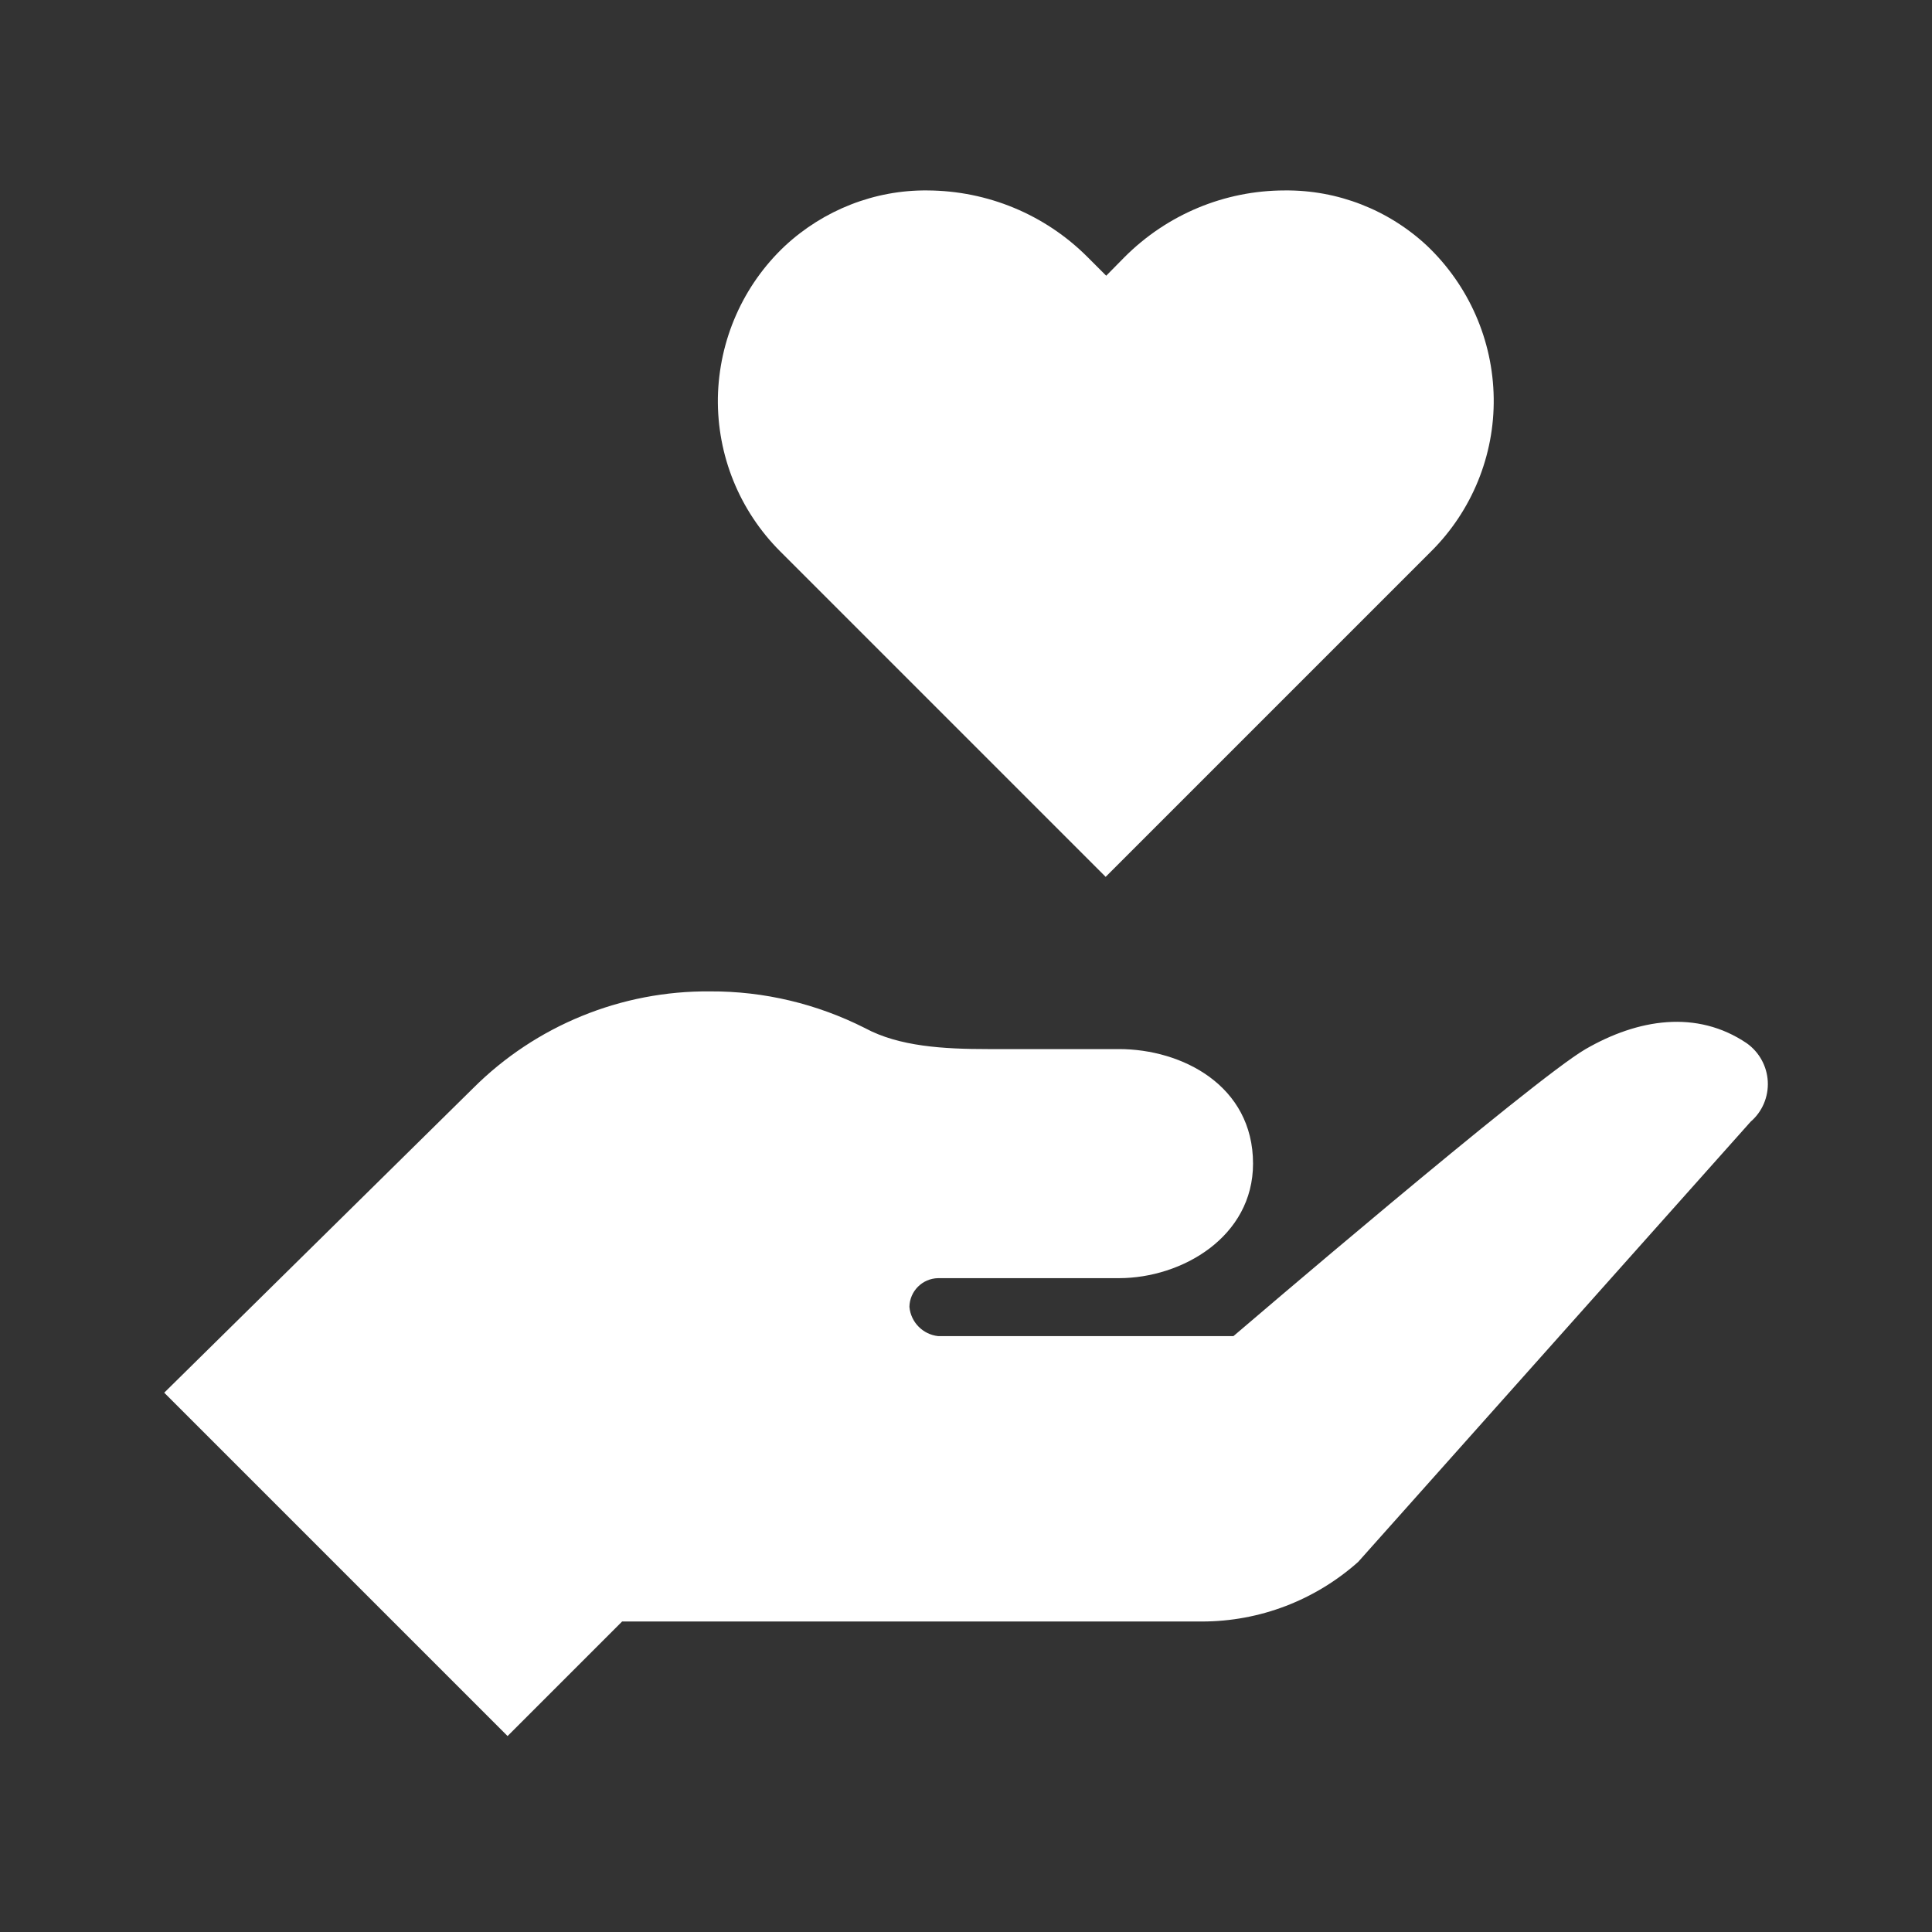
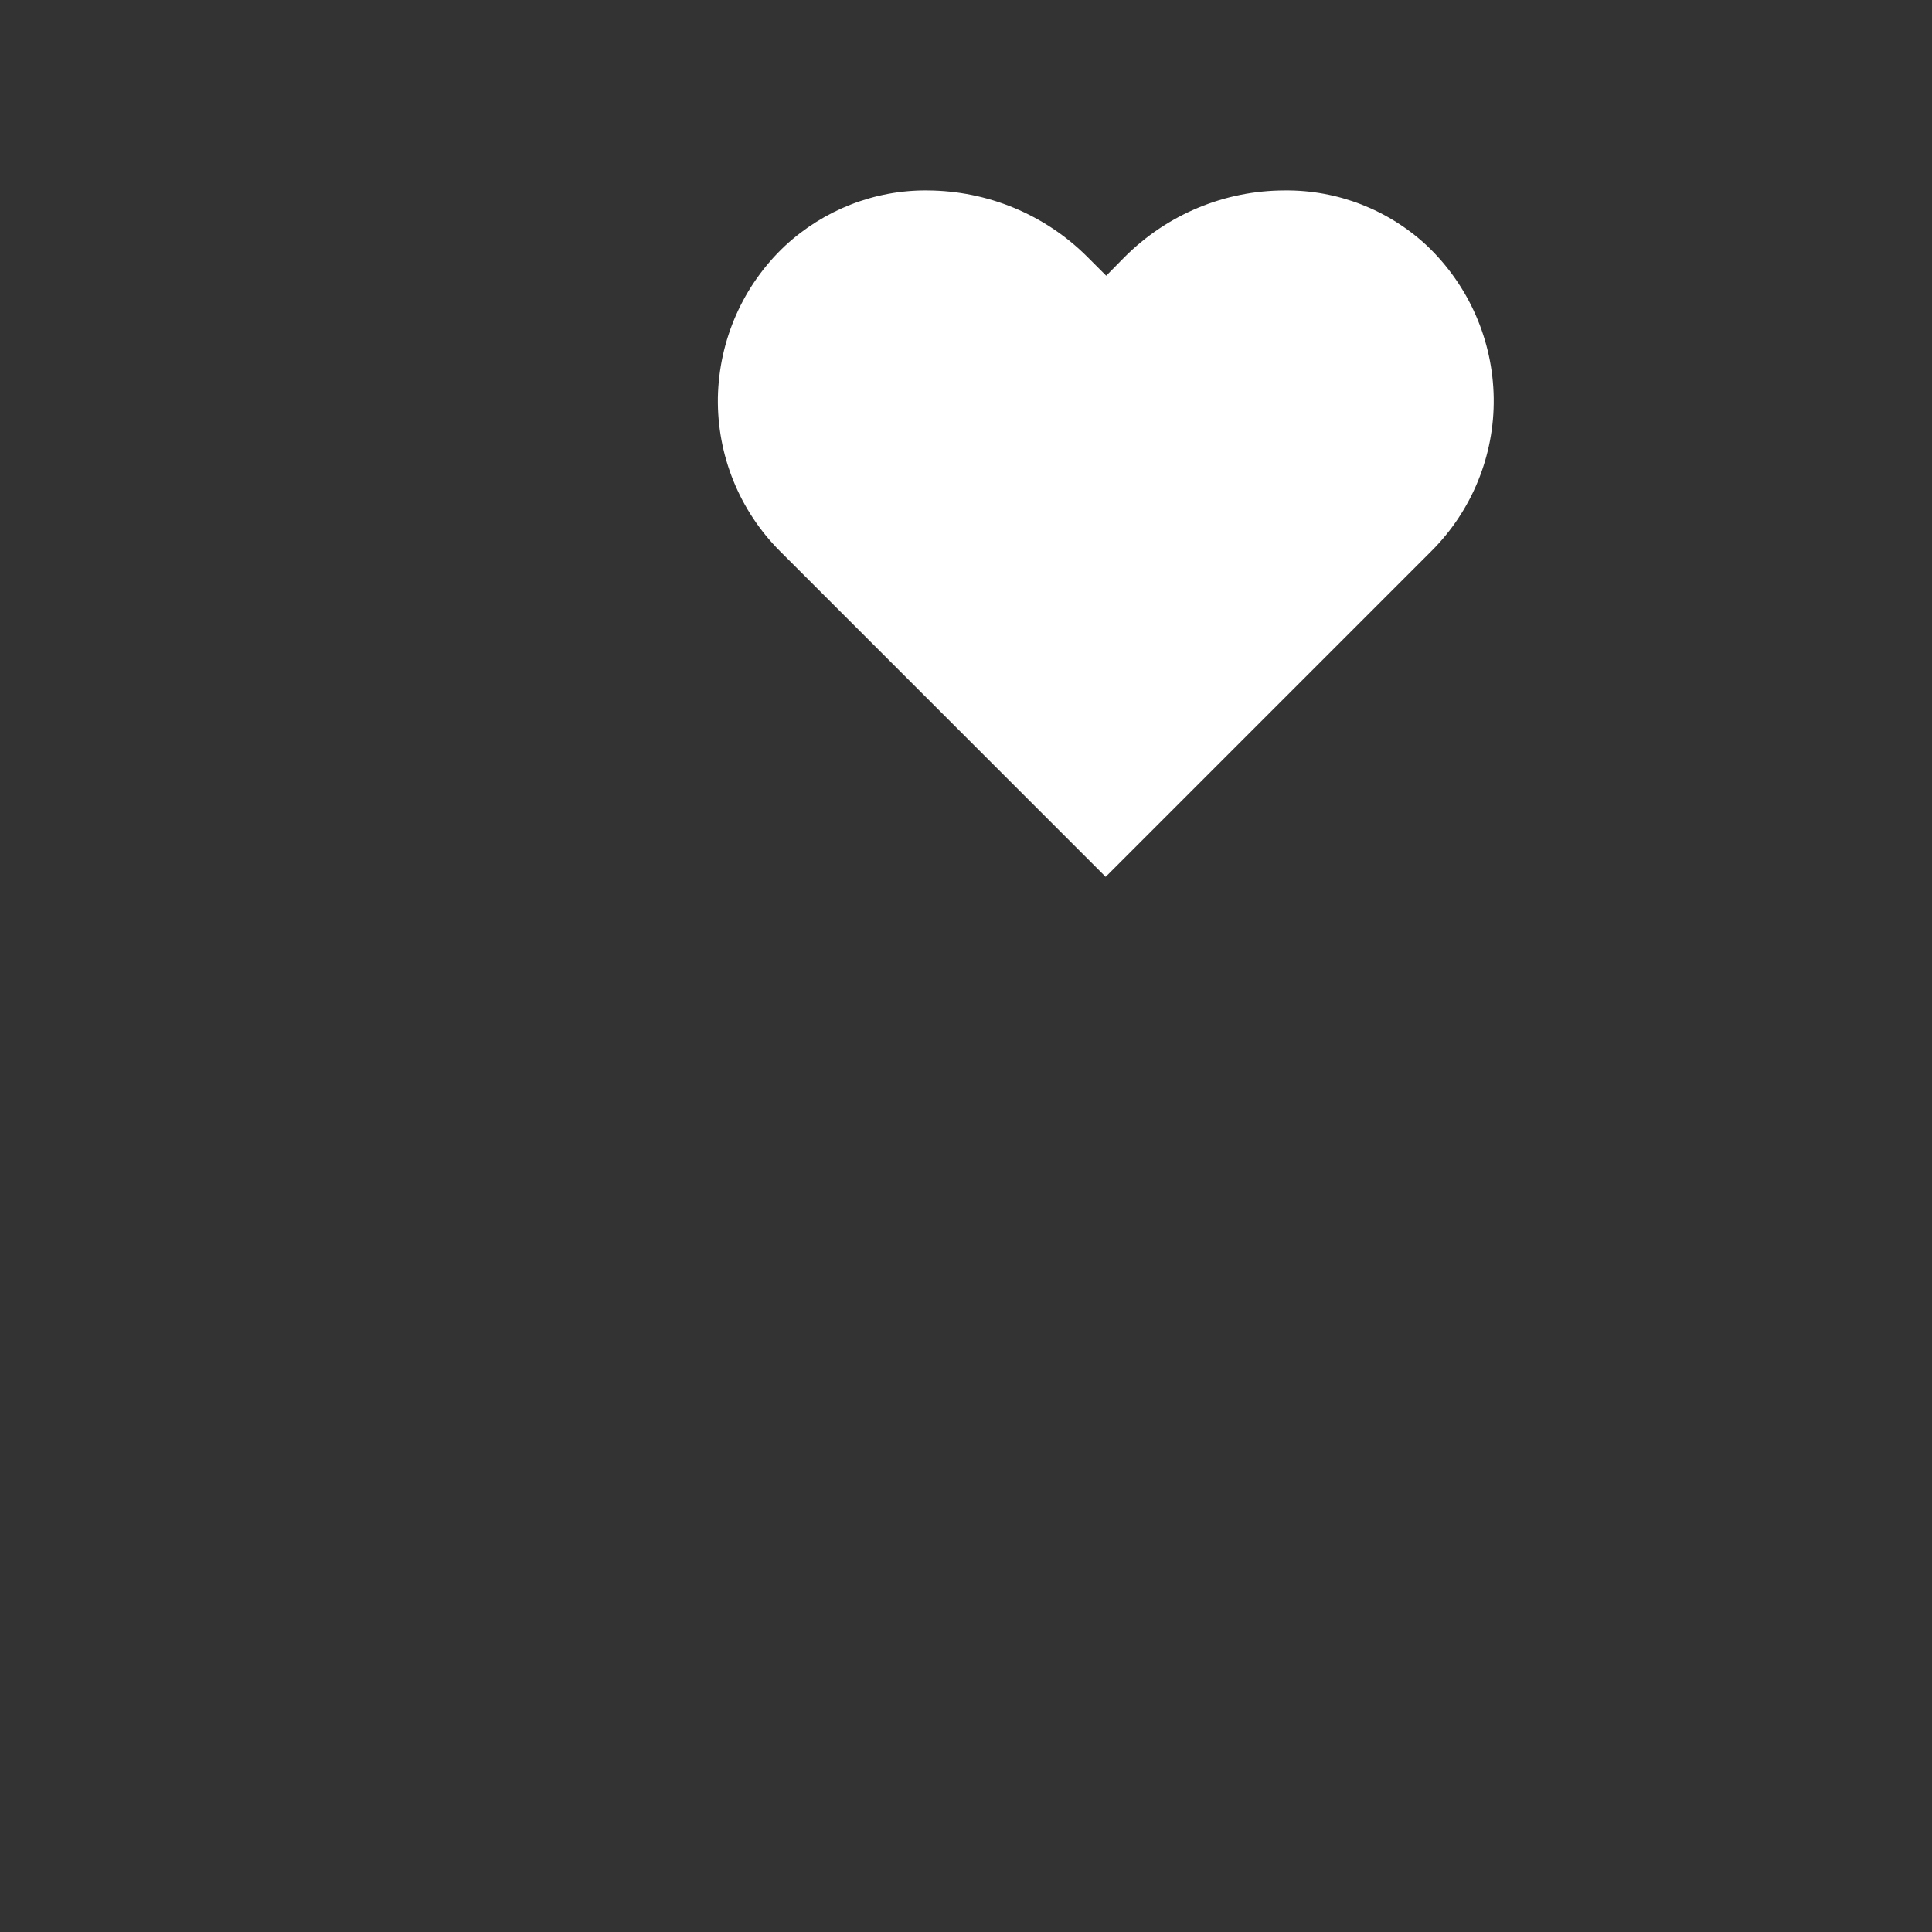
<svg xmlns="http://www.w3.org/2000/svg" id="Camada_1" x="0px" y="0px" viewBox="0 0 700 700" style="enable-background:new 0 0 700 700;" xml:space="preserve">
  <rect x="0" y="0" width="700" height="700" fill="#333333" stroke="none" />
  <style type="text/css"> .st0{fill:#FFFFFF;} </style>
  <g>
    <path class="st0" d="M517.1,89.1c-14-13.1-32.5-20.3-51.6-20.1c-21.8,0-42.6,8.7-58,24.1l-6.7,6.8l-6.8-6.8 c-15.4-15.4-36.2-24-58-24.1c-19.1-0.2-37.6,7.1-51.6,20.1c-15.2,14.3-23.9,34.1-24.3,55c-0.3,20.9,7.8,40.9,22.6,55.7l117.9,117.9 l117.9-117.9c14.8-14.7,23-34.8,22.7-55.6C540.9,123.3,532.2,103.5,517.1,89.1L517.1,89.1z" />
-     <path class="st0" d="M632.9,378c-18.2-12.3-39.5-8.8-58.4,2.1s-127.6,104-127.6,104h-107c-5.5-0.6-9.9-5-10.4-10.6 c0.1-5.7,4.7-10.3,10.4-10.4h65.5c22.9,0,48.6-15,48.6-41.5c0-28.3-25.7-41.5-48.6-41.5h-47.5c-15.9,0-32.1-0.9-44.5-7.6l0,0 c-17.4-8.8-36.6-13.4-56.1-13.3c-32.2-0.3-63.2,12.4-85.9,35.1L59.5,504.6L183.9,629l41.5-41.5h210.1c20.9,0,41-7.7,56.6-21.6 l142.2-159.5c4.2-3.6,6.5-9,6.2-14.6C640.2,386.3,637.4,381.2,632.9,378L632.9,378z" />
  </g>
</svg>